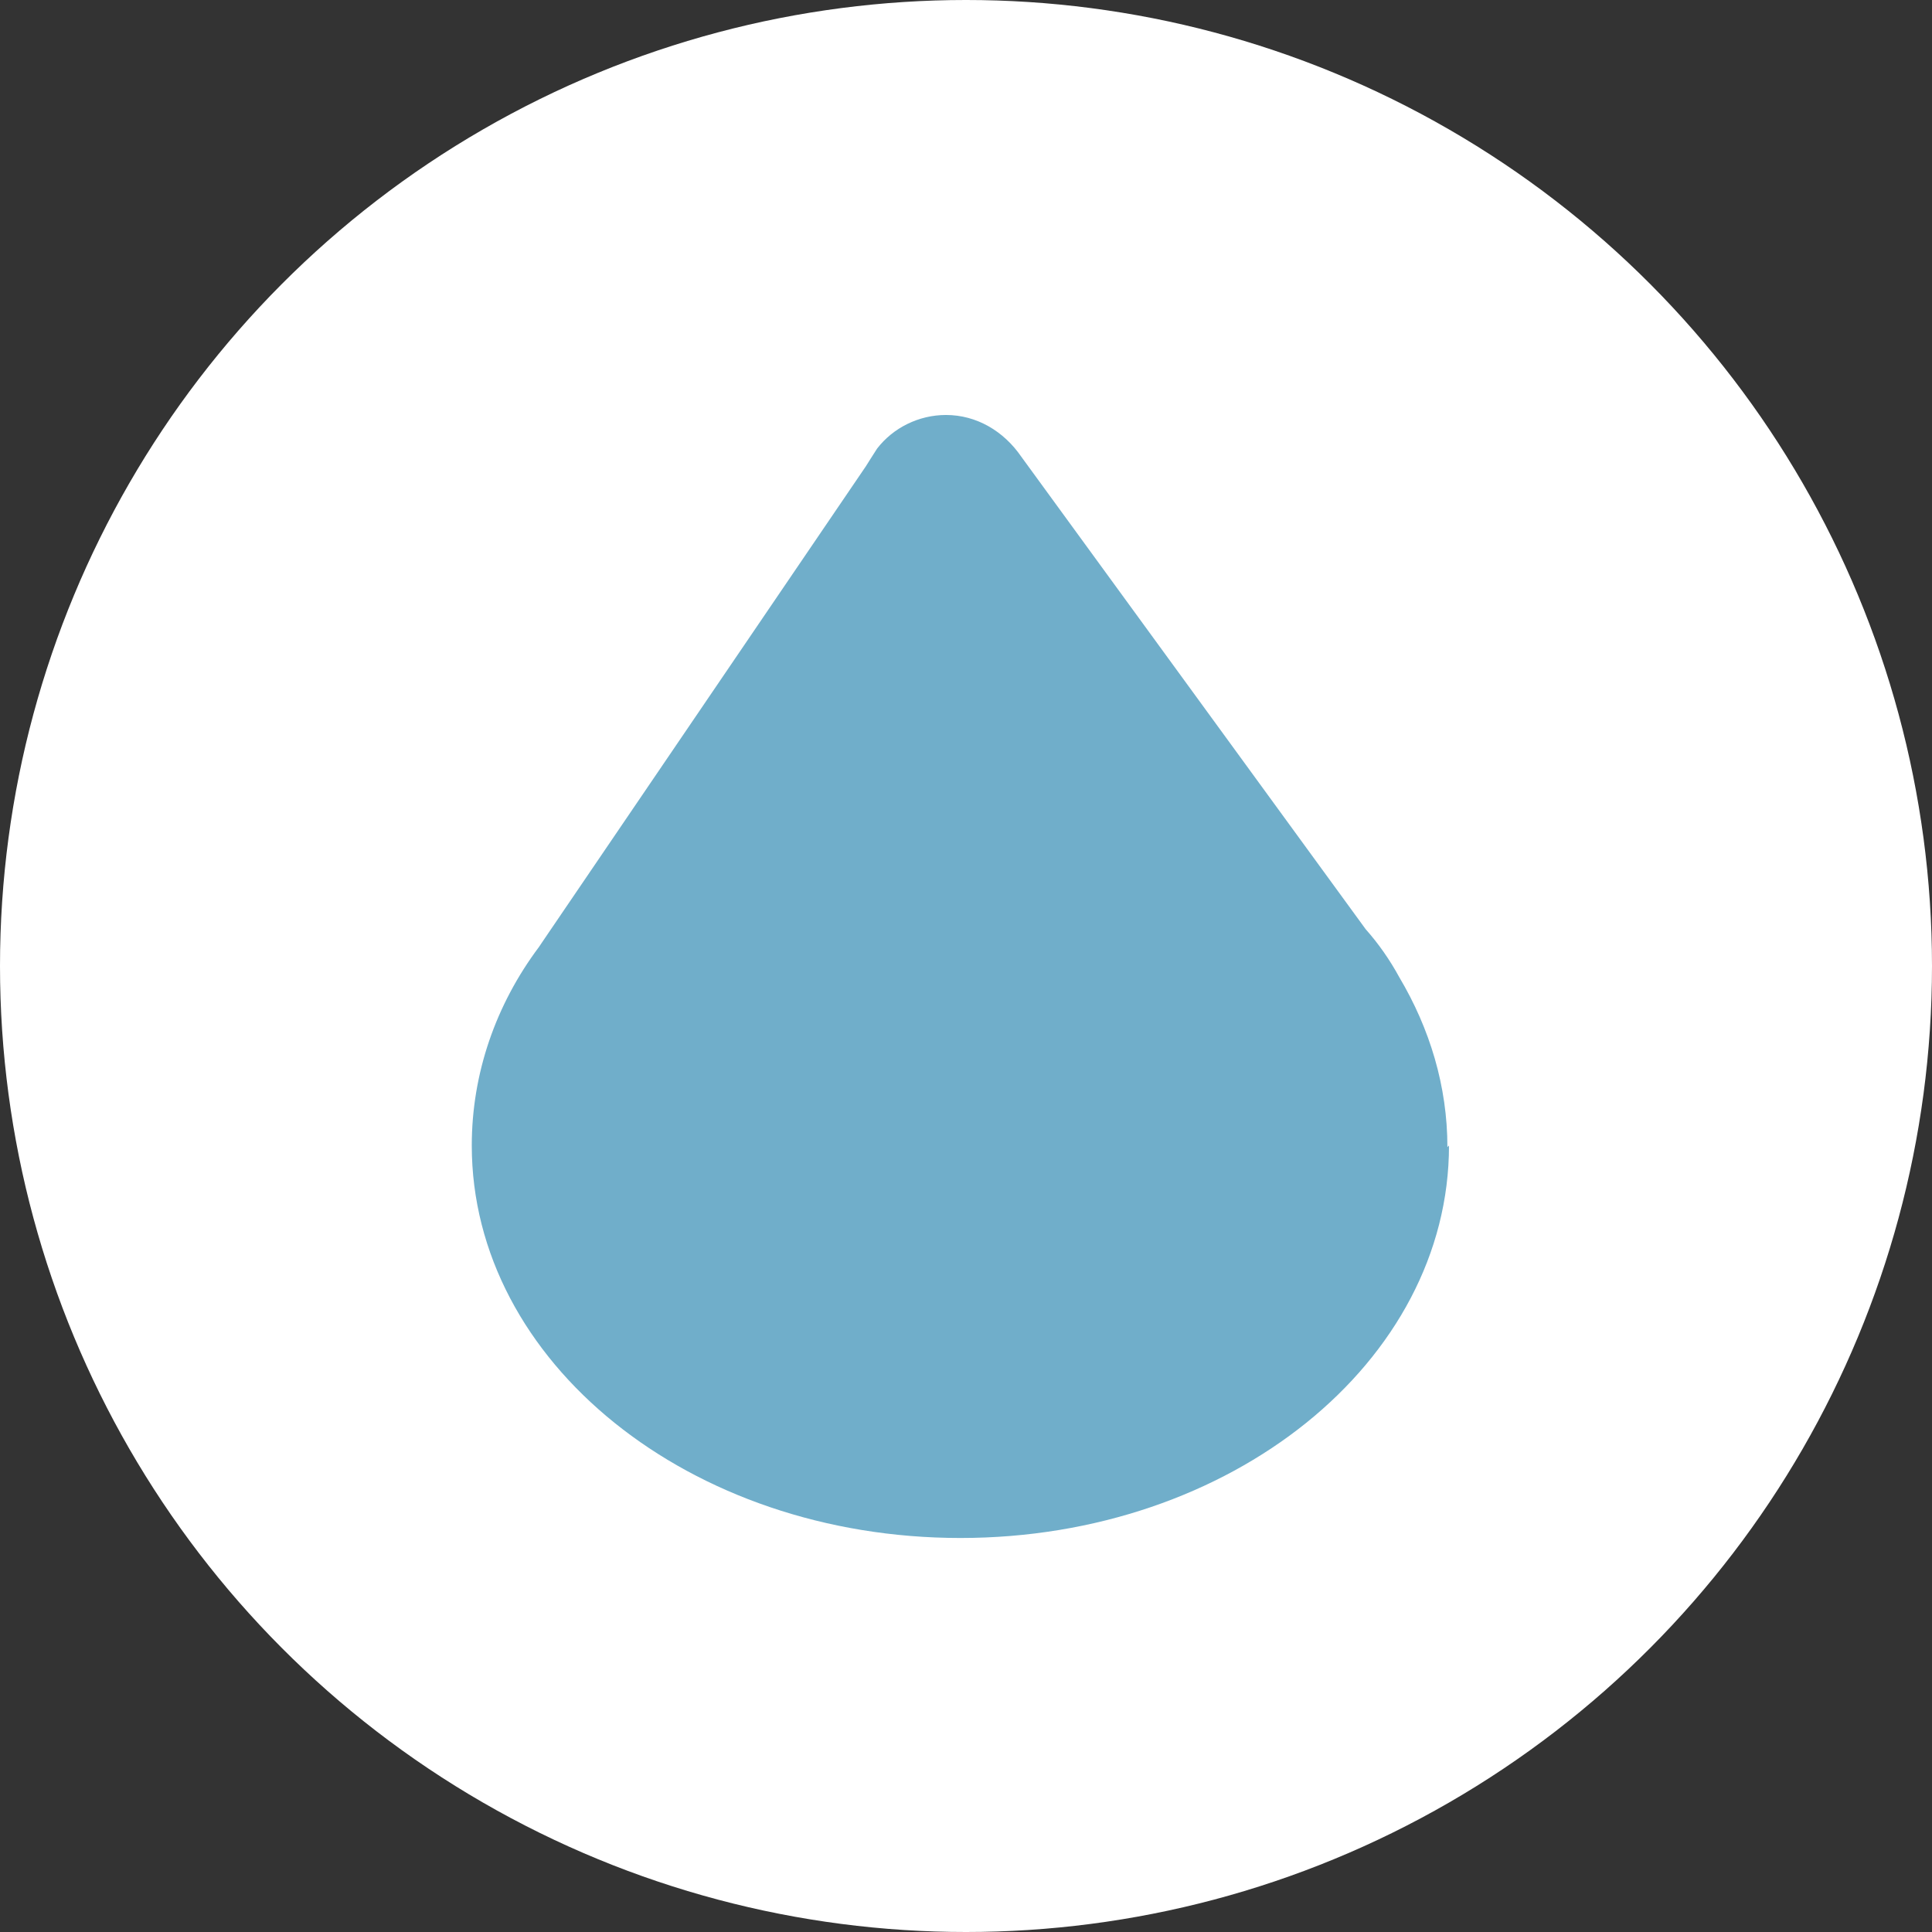
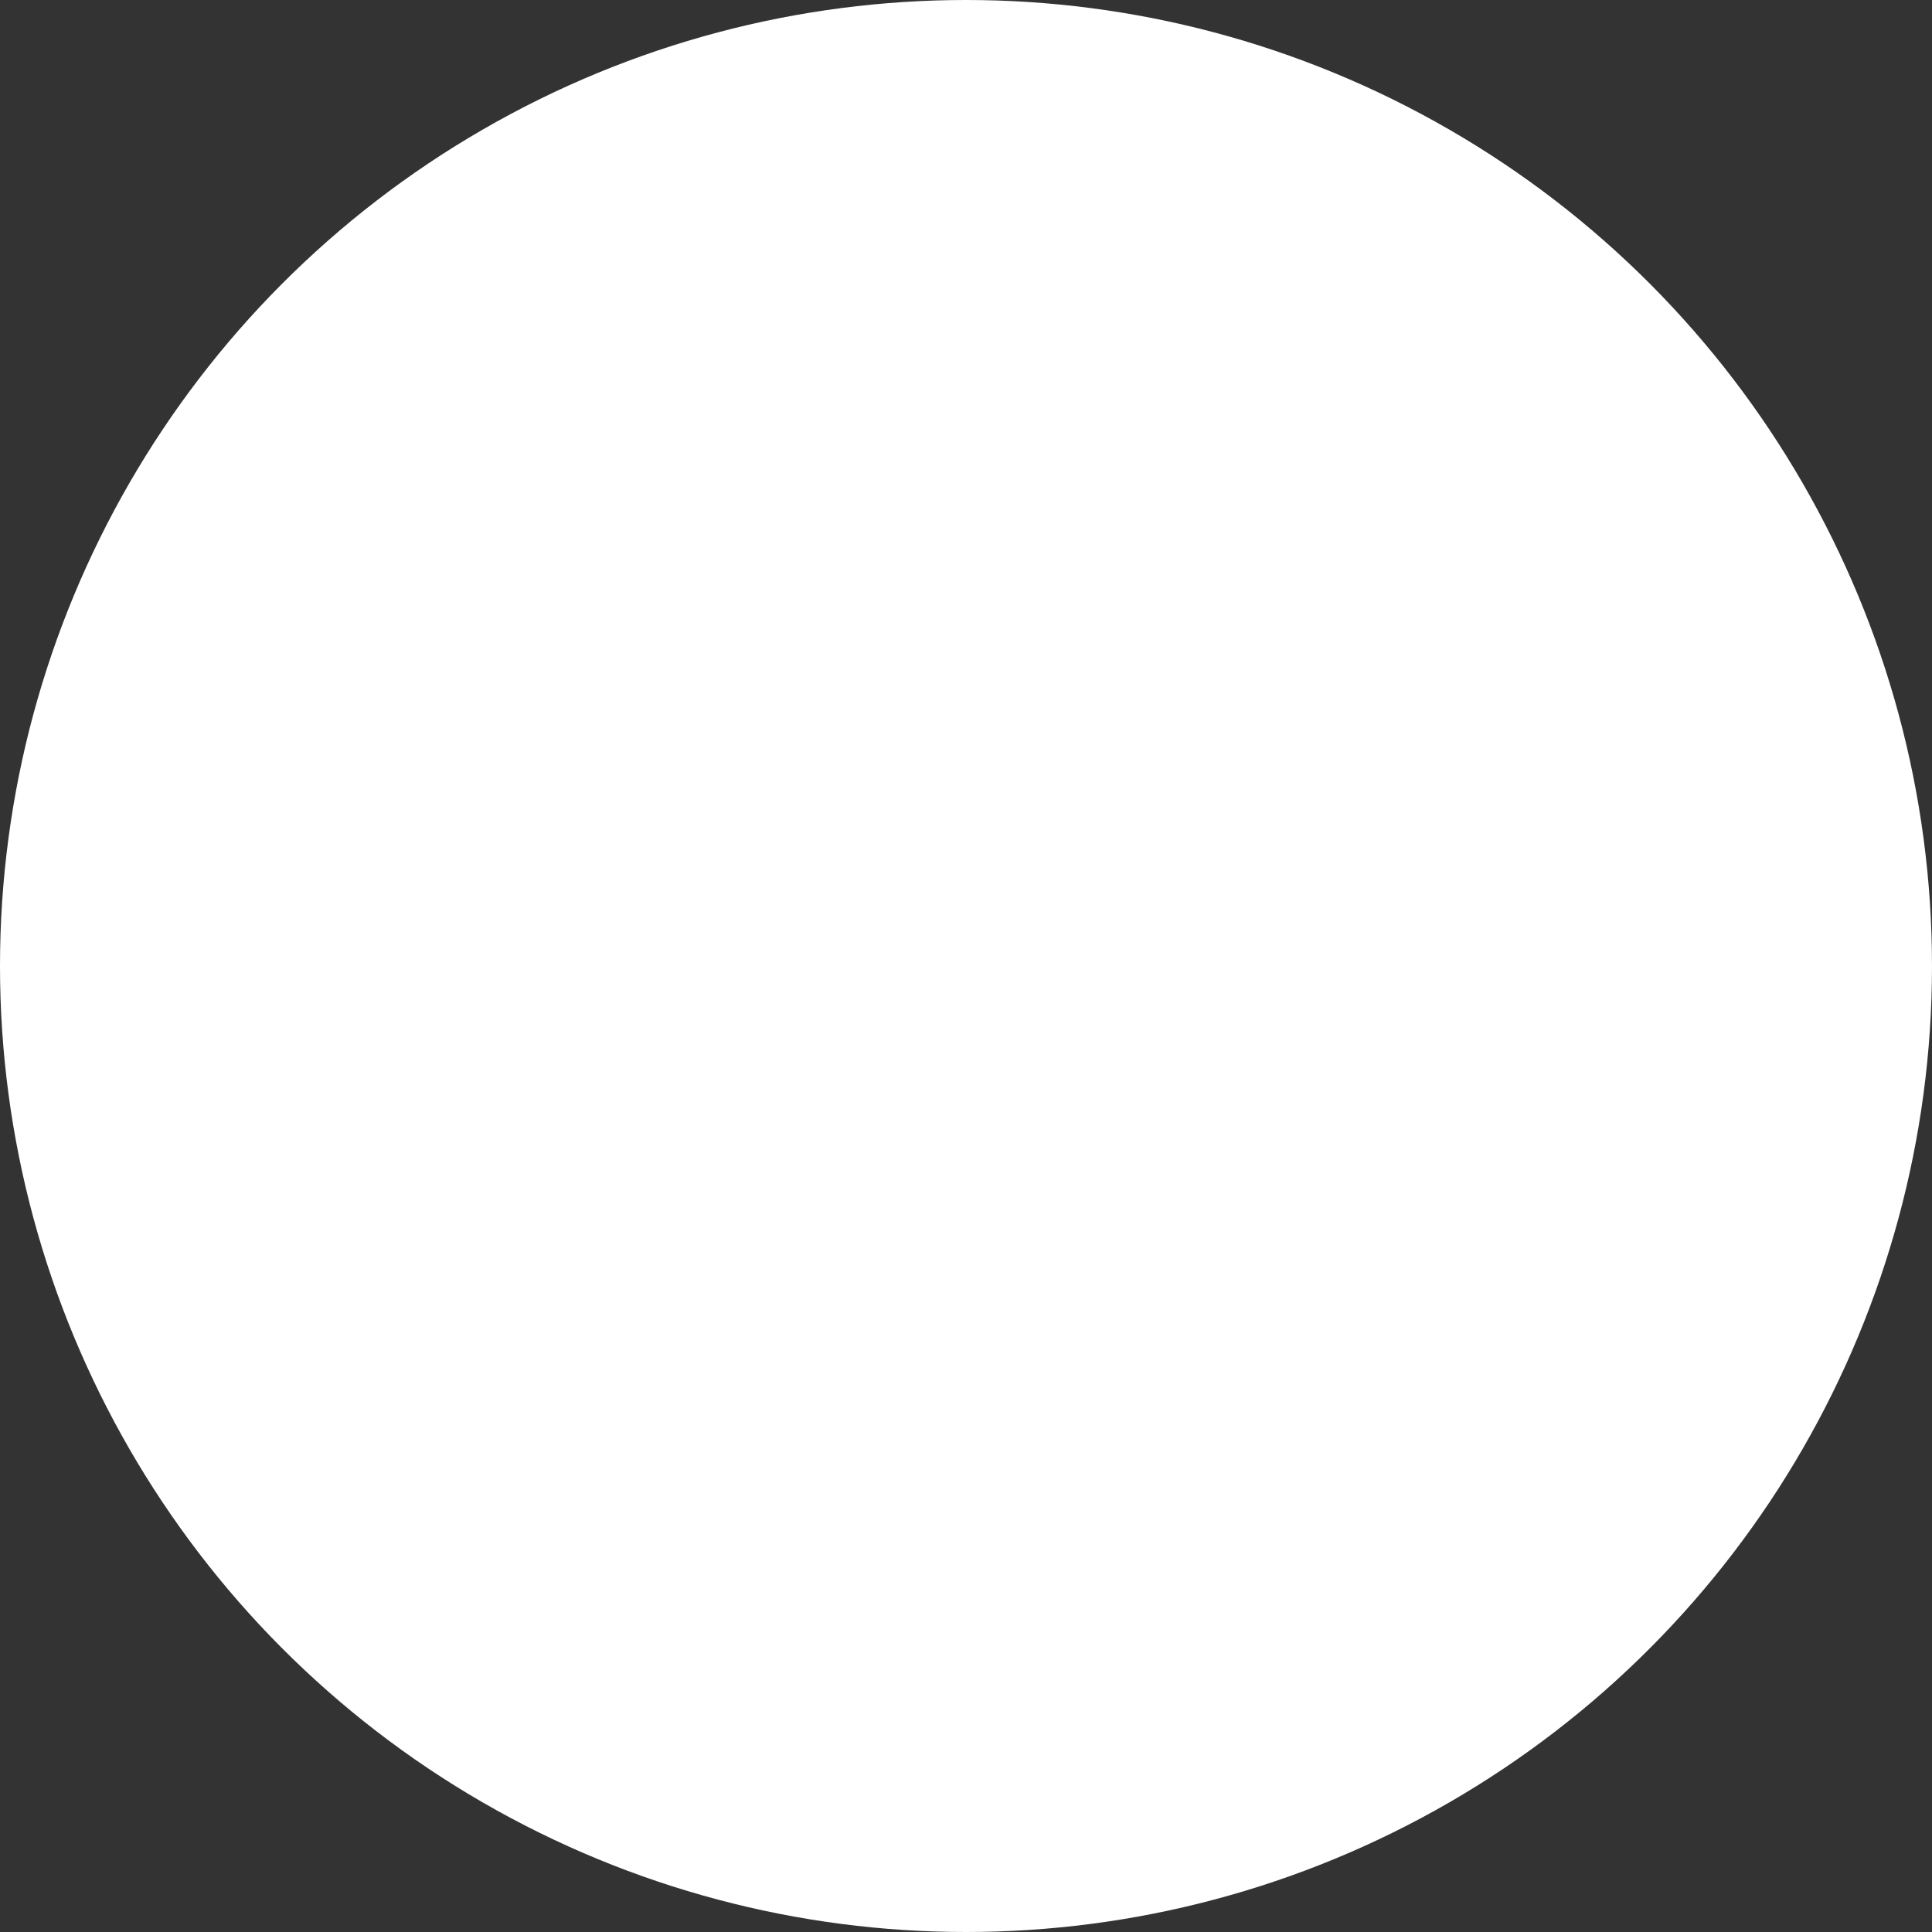
<svg xmlns="http://www.w3.org/2000/svg" width="68" height="68" viewBox="0 0 68 68" fill="none">
  <rect x="0" y="0" width="68" height="68" fill="#333333" stroke="none" />
  <circle cx="34" cy="34" r="34" fill="white" />
-   <path d="M51 40.318C51 47.93 43.332 54.132 33.803 54.132C24.273 54.132 16.605 47.93 16.605 40.318C16.605 37.781 17.451 35.356 18.973 33.326L19.086 33.157L30.476 16.411C30.476 16.411 30.758 15.96 30.87 15.79C31.434 15.057 32.337 14.606 33.295 14.606C34.366 14.606 35.325 15.17 35.945 16.073L48.068 32.706C48.519 33.214 48.914 33.777 49.252 34.398C50.323 36.202 50.944 38.232 50.944 40.374L51 40.318Z" fill="#70AECA" />
</svg>